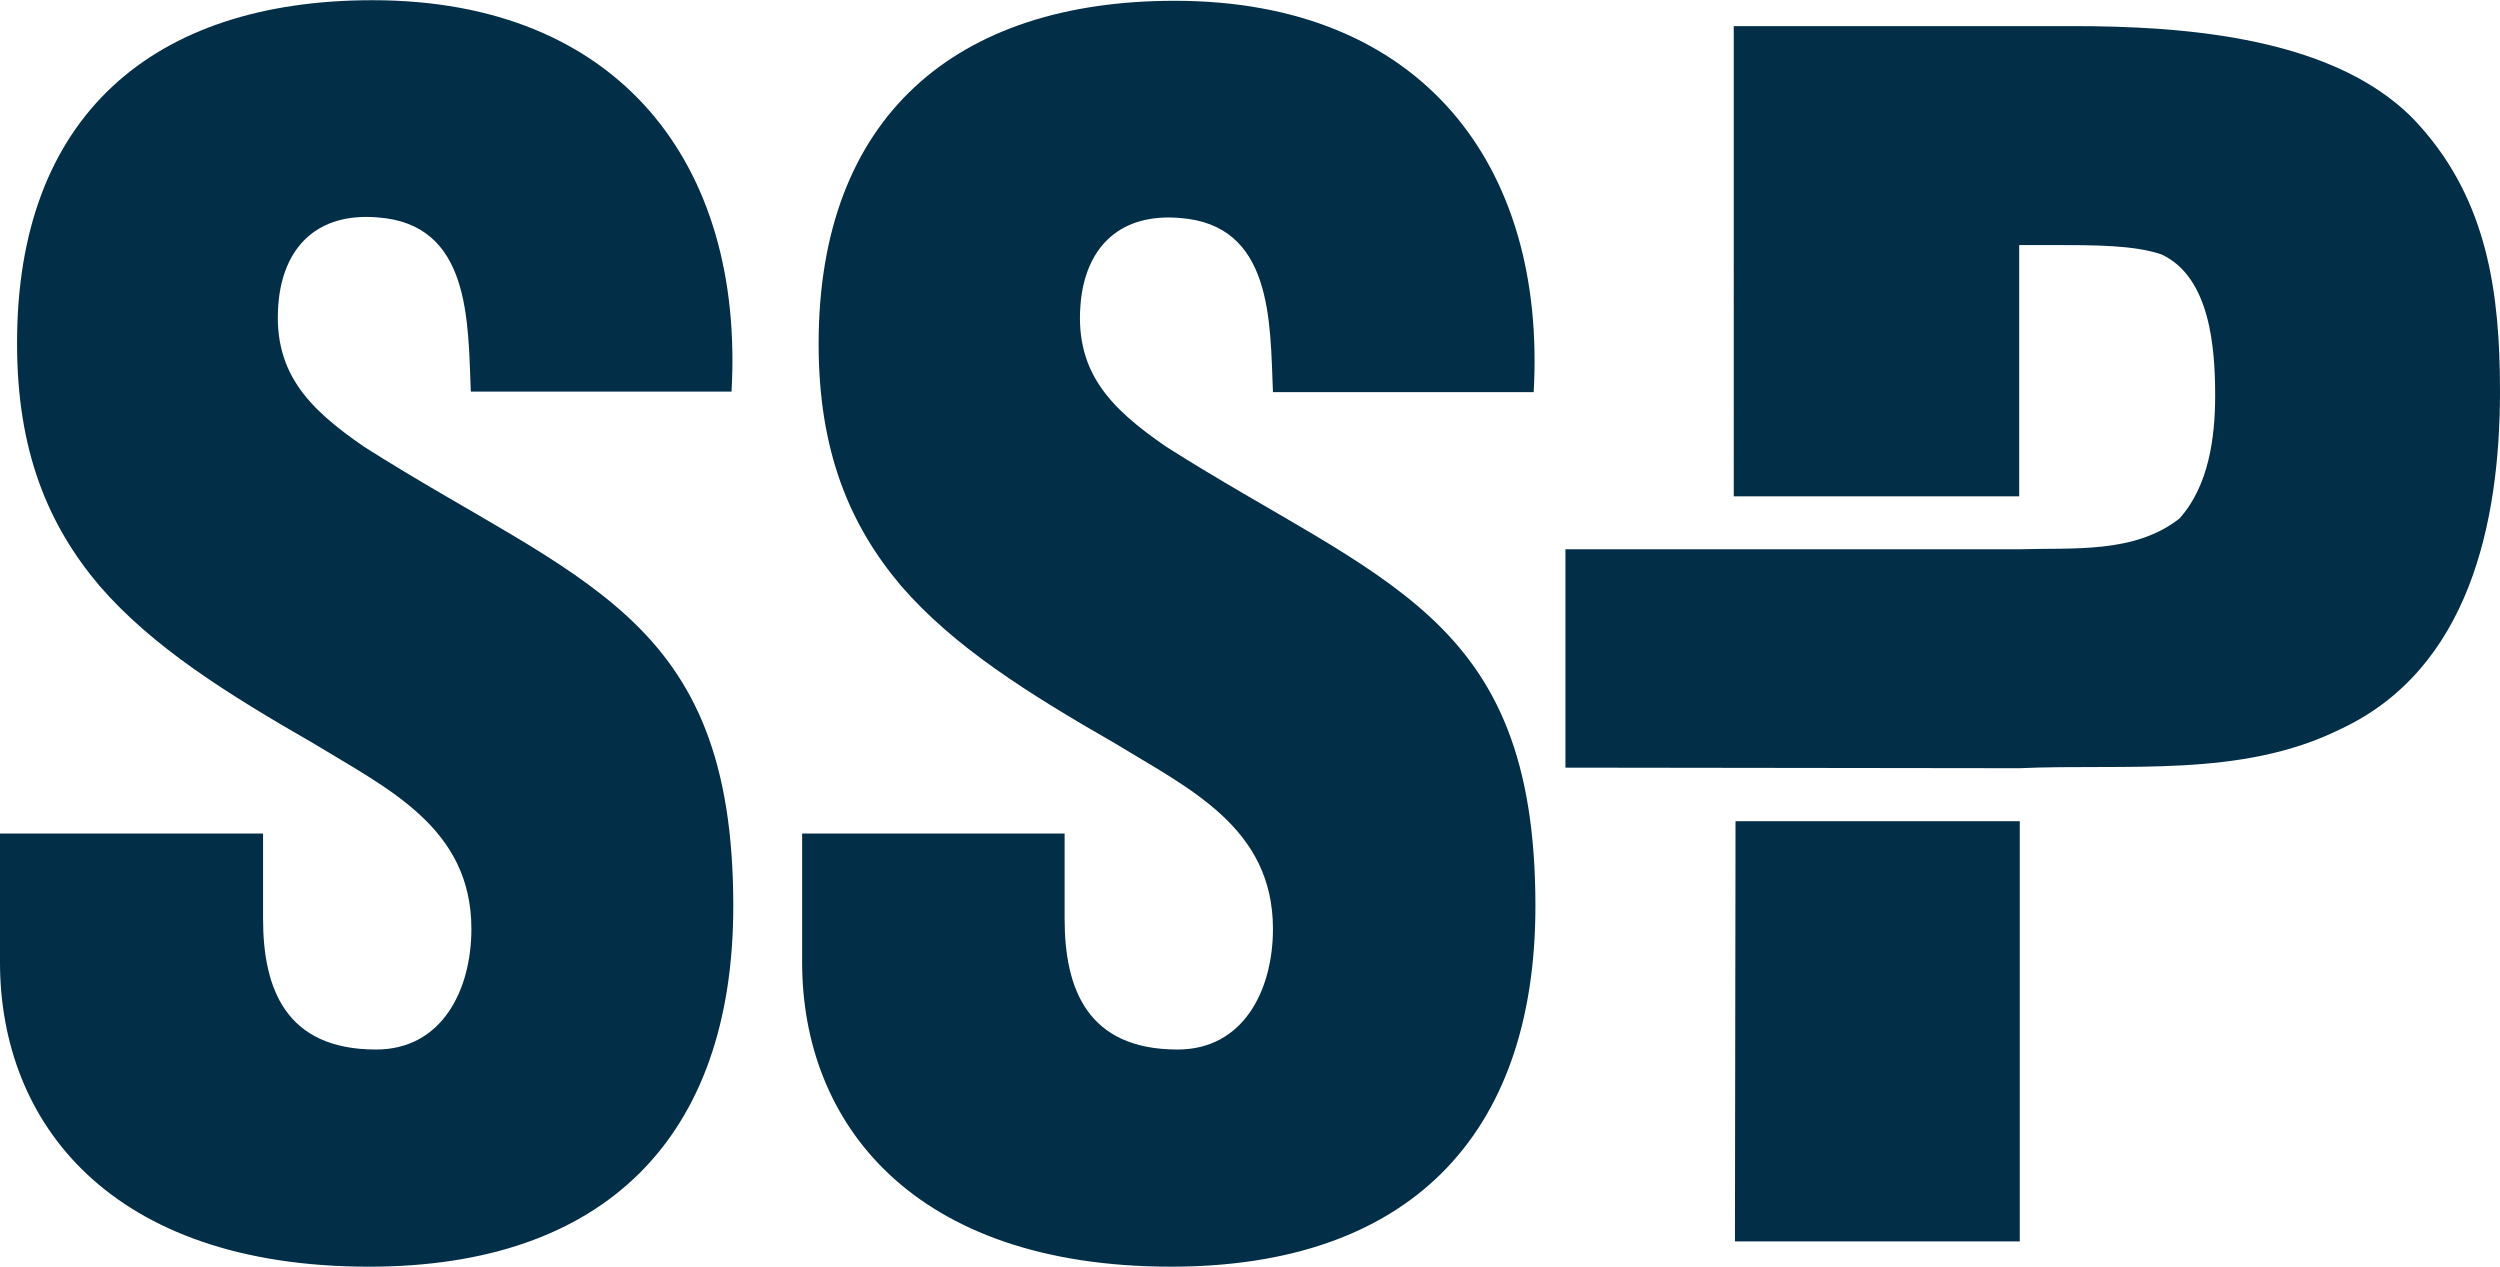
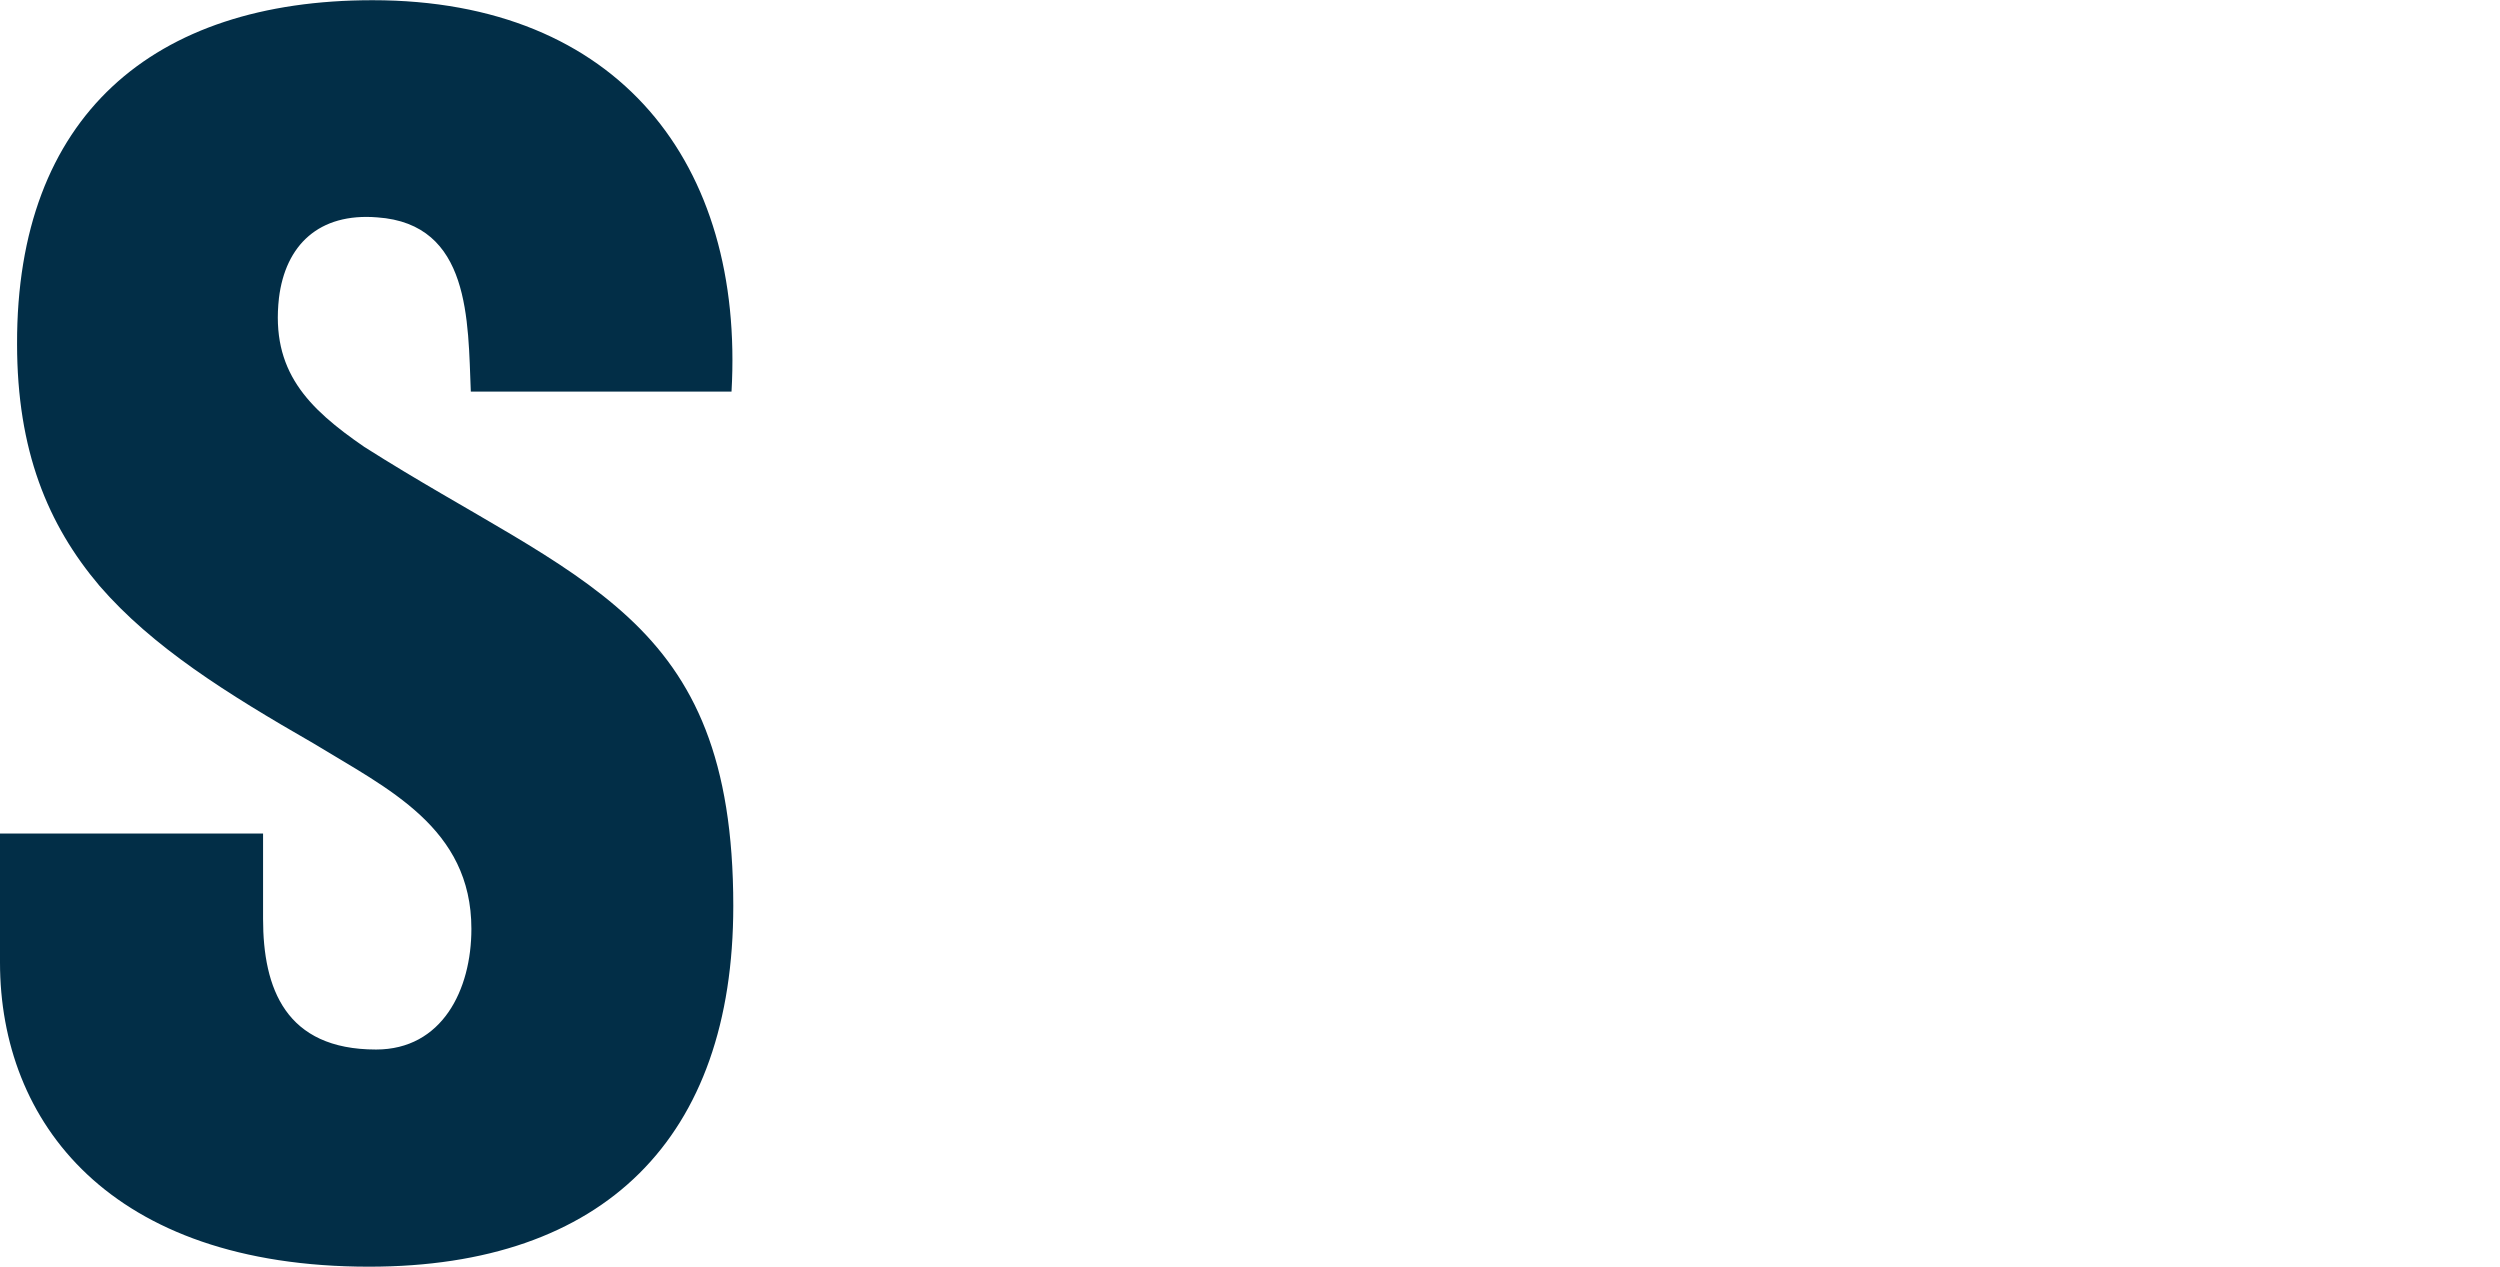
<svg xmlns="http://www.w3.org/2000/svg" version="1.1" id="Layer_1" x="0px" y="0px" width="296px" height="150px" viewBox="0 270.163 595.279 301.563" enable-background="new 0 270.163 595.279 301.563" xml:space="preserve">
-   <path fill="#022E47" d="M253.498,468.59v20.319c0,16.535,5.325,31.109,26.905,31.109c15.695,0,22.702-14.153,22.702-28.728  c0-24.103-19.899-33.352-37.556-44.142c-20.739-11.911-38.396-22.981-51.008-37.555c-12.332-14.574-19.619-32.23-19.619-57.595  c0-54.091,32.651-81.697,84.78-81.697c58.715,0,88.563,39.097,85.48,93.188h-62.078c-0.701-16.816,0-39.938-22.281-41.479  c-13.873-1.121-21.86,6.586-23.402,19.198c-1.962,17.236,6.866,26.064,20.319,35.313c25.364,16.115,47.224,26.064,62.919,40.638  c15.694,14.574,24.943,33.772,24.943,68.665c0,55.212-30.688,85.9-86.741,85.9c-61.798,0-87.863-34.472-87.863-72.447V468.59  H253.498L253.498,468.59z" />
  <path fill="#022E47" d="M62.639,468.59v20.319c0,16.535,5.325,31.109,26.905,31.109c15.695,0,22.701-14.153,22.701-28.728  c0-24.103-19.898-33.352-37.555-44.142c-20.74-11.911-38.396-22.981-51.009-37.555C11.351,395.021,4.064,377.364,4.064,352  c-0.14-54.231,32.37-81.837,84.64-81.837c58.716,0,88.563,39.097,85.48,93.188h-62.078c-0.701-16.816,0-39.938-22.281-41.479  c-13.873-1.121-21.86,6.586-23.402,19.198c-1.962,17.376,6.867,26.205,20.319,35.454c25.364,16.115,47.225,26.064,62.919,40.638  c15.695,14.574,24.944,33.772,24.944,68.665c0,55.212-30.689,85.9-86.742,85.9C26.065,571.727,0,537.255,0,499.278V468.59H62.639z" />
-   <path fill="#022E47" d="M480.933,465.647v100.054h-67.824l0.14-100.054H480.933z M372.75,452.896v-51.989h108.042  c12.752-0.421,27.326,1.121,38.116-7.287c7.006-7.707,8.548-19.338,8.548-29.287c0-11.211-1.121-28.167-12.752-33.632  c-6.586-2.242-15.835-2.242-26.625-2.242h-7.287v59.836h-67.964V276.329h80.576c26.204,0,64.04,2.382,82.958,23.962  c15.835,17.797,18.917,39.377,18.917,62.919c0,31.249-7.286,66.282-38.115,80.575c-23.542,11.632-50.868,8.128-76.372,9.249  L372.75,452.896z" />
</svg>